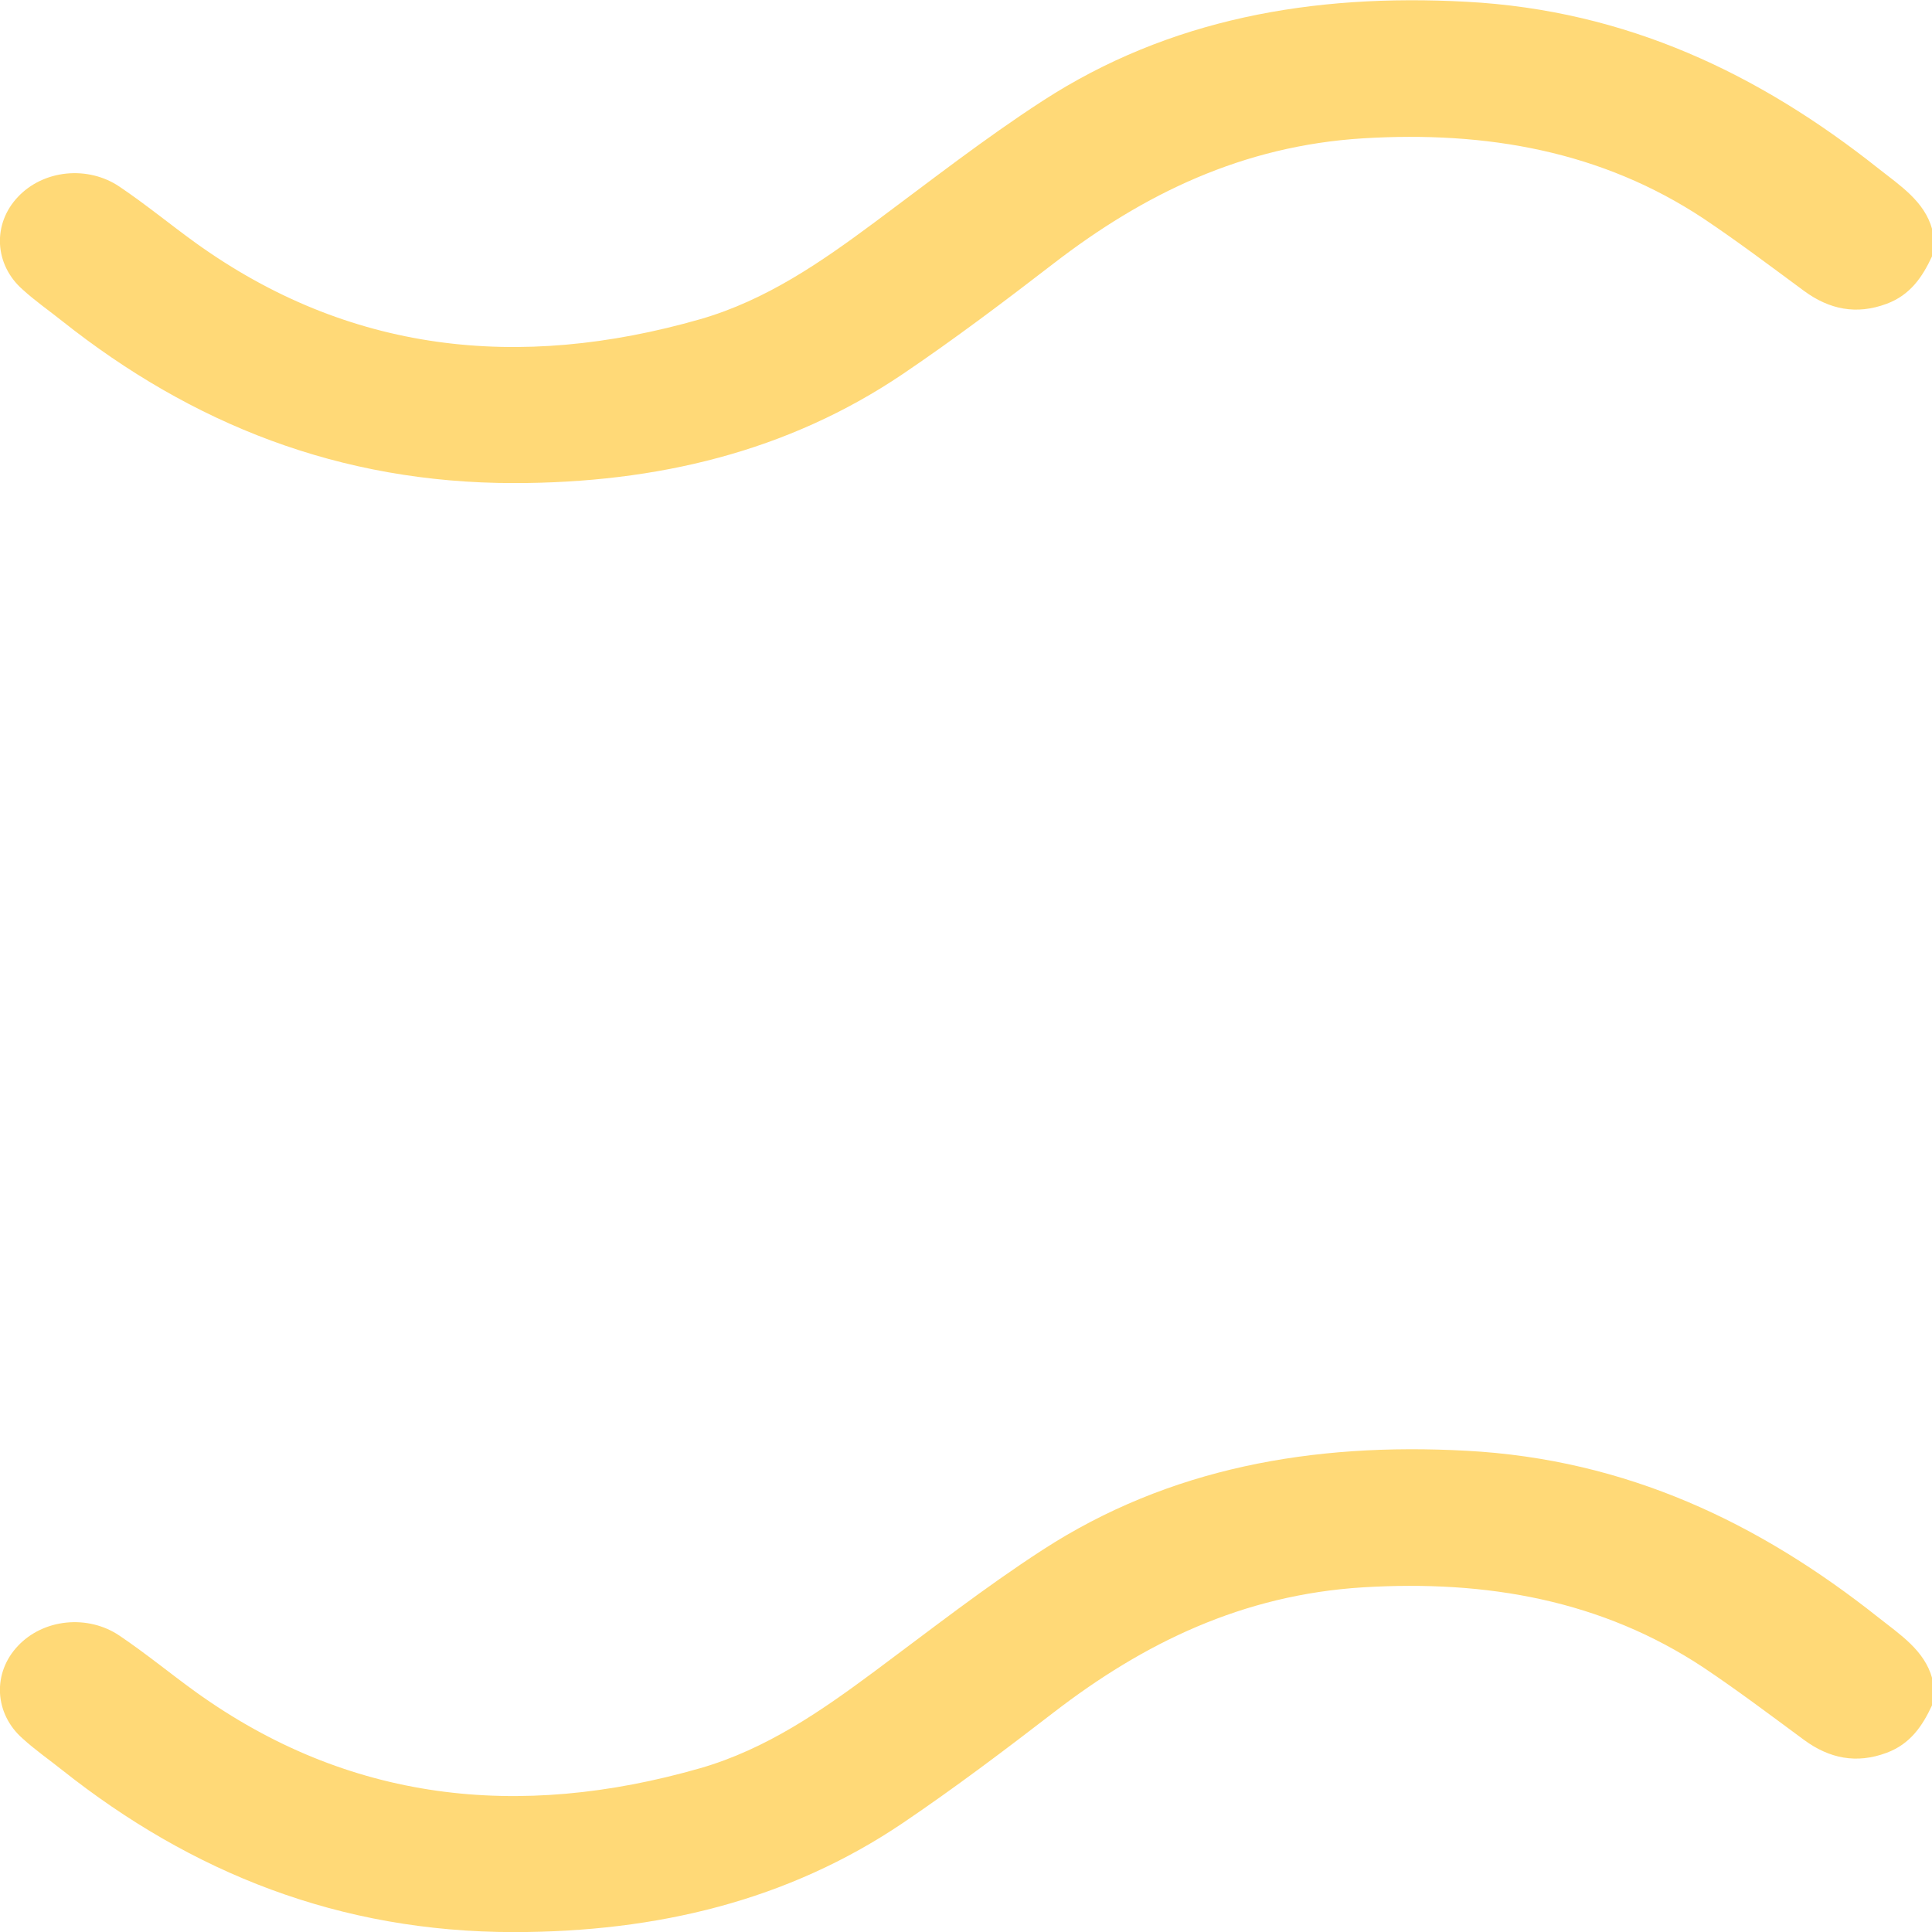
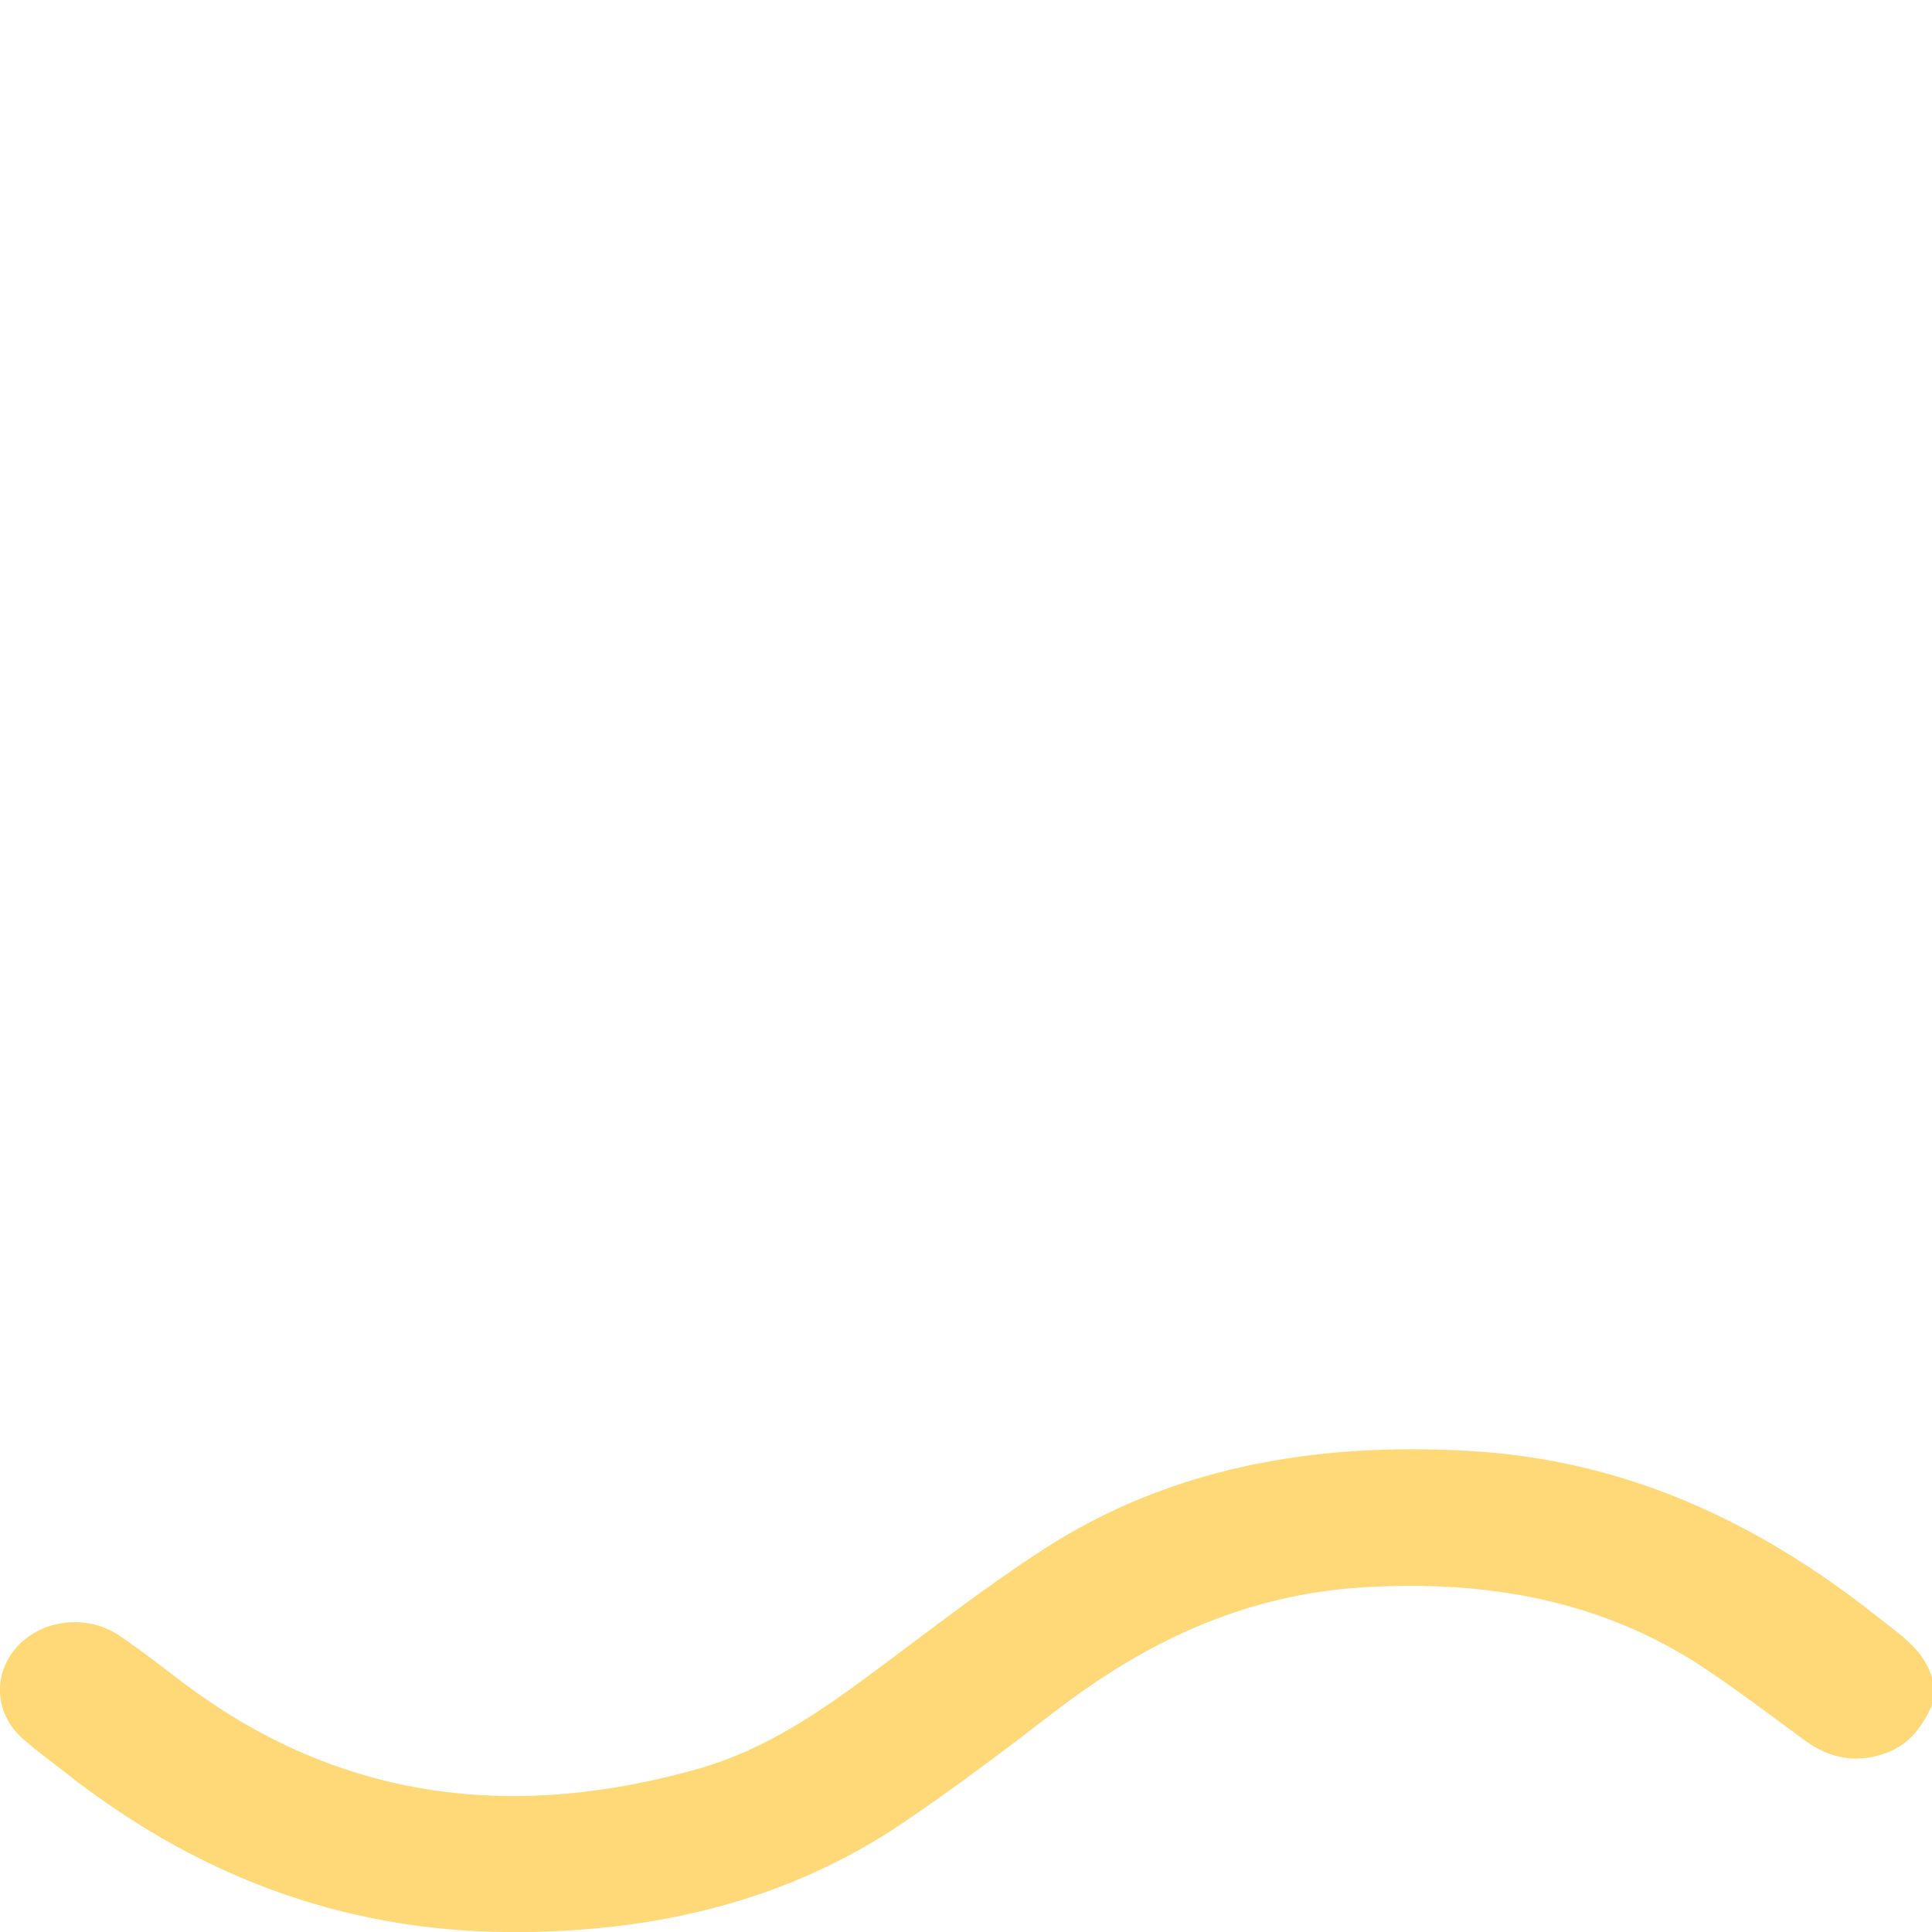
<svg xmlns="http://www.w3.org/2000/svg" width="20" height="20" viewBox="0 0 20 20" fill="none">
  <g clip-path="url(#clip0_104_91)">
-     <path d="M20 2.654C19.902 2.865 19.776 3.054 19.53 3.145C19.217 3.262 18.936 3.203 18.676 3.012C18.333 2.759 17.991 2.501 17.637 2.264C16.584 1.566 15.392 1.354 14.11 1.432C12.864 1.509 11.839 2.009 10.909 2.726C10.399 3.119 9.882 3.509 9.347 3.871C8.155 4.676 6.798 5 5.322 5.001C3.511 5.001 1.983 4.386 0.643 3.323C0.506 3.214 0.361 3.113 0.233 2.996C0.092 2.872 0.009 2.704 0 2.526C-0.009 2.348 0.057 2.174 0.185 2.039C0.312 1.903 0.491 1.817 0.686 1.797C0.881 1.777 1.078 1.825 1.235 1.931C1.507 2.114 1.758 2.321 2.022 2.512C3.603 3.65 5.364 3.844 7.25 3.304C7.935 3.106 8.502 2.711 9.053 2.302C9.627 1.876 10.19 1.435 10.792 1.045C12.102 0.195 13.588 -0.068 15.177 0.018C16.841 0.106 18.214 0.768 19.44 1.74C19.67 1.922 19.922 2.083 20.002 2.374L20 2.654Z" fill="#FFD977" />
-   </g>
+     </g>
  <g clip-path="url(#clip1_104_91)">
    <path d="M20 17.654C19.902 17.865 19.776 18.054 19.53 18.145C19.217 18.262 18.936 18.203 18.676 18.012C18.333 17.759 17.991 17.501 17.637 17.264C16.584 16.566 15.392 16.354 14.11 16.432C12.864 16.509 11.839 17.009 10.909 17.726C10.399 18.119 9.882 18.509 9.347 18.871C8.155 19.676 6.798 20 5.322 20.001C3.511 20.001 1.983 19.386 0.643 18.323C0.506 18.214 0.361 18.113 0.233 17.996C0.092 17.872 0.009 17.704 0 17.526C-0.009 17.348 0.057 17.174 0.185 17.039C0.312 16.903 0.491 16.817 0.686 16.797C0.881 16.777 1.078 16.825 1.235 16.931C1.507 17.114 1.758 17.321 2.022 17.512C3.603 18.65 5.364 18.845 7.25 18.304C7.935 18.106 8.502 17.711 9.053 17.302C9.627 16.876 10.19 16.435 10.792 16.045C12.102 15.195 13.588 14.932 15.177 15.018C16.841 15.106 18.214 15.768 19.44 16.74C19.67 16.922 19.922 17.084 20.002 17.374L20 17.654Z" fill="#FFD977" />
  </g>
  <defs>
    <clipPath id="clip0_104_91">
      <rect width="20" height="5" fill="white" />
    </clipPath>
    <clipPath id="clip1_104_91">
      <rect width="20" height="5" fill="white" transform="translate(0 15)" />
    </clipPath>
  </defs>
</svg>